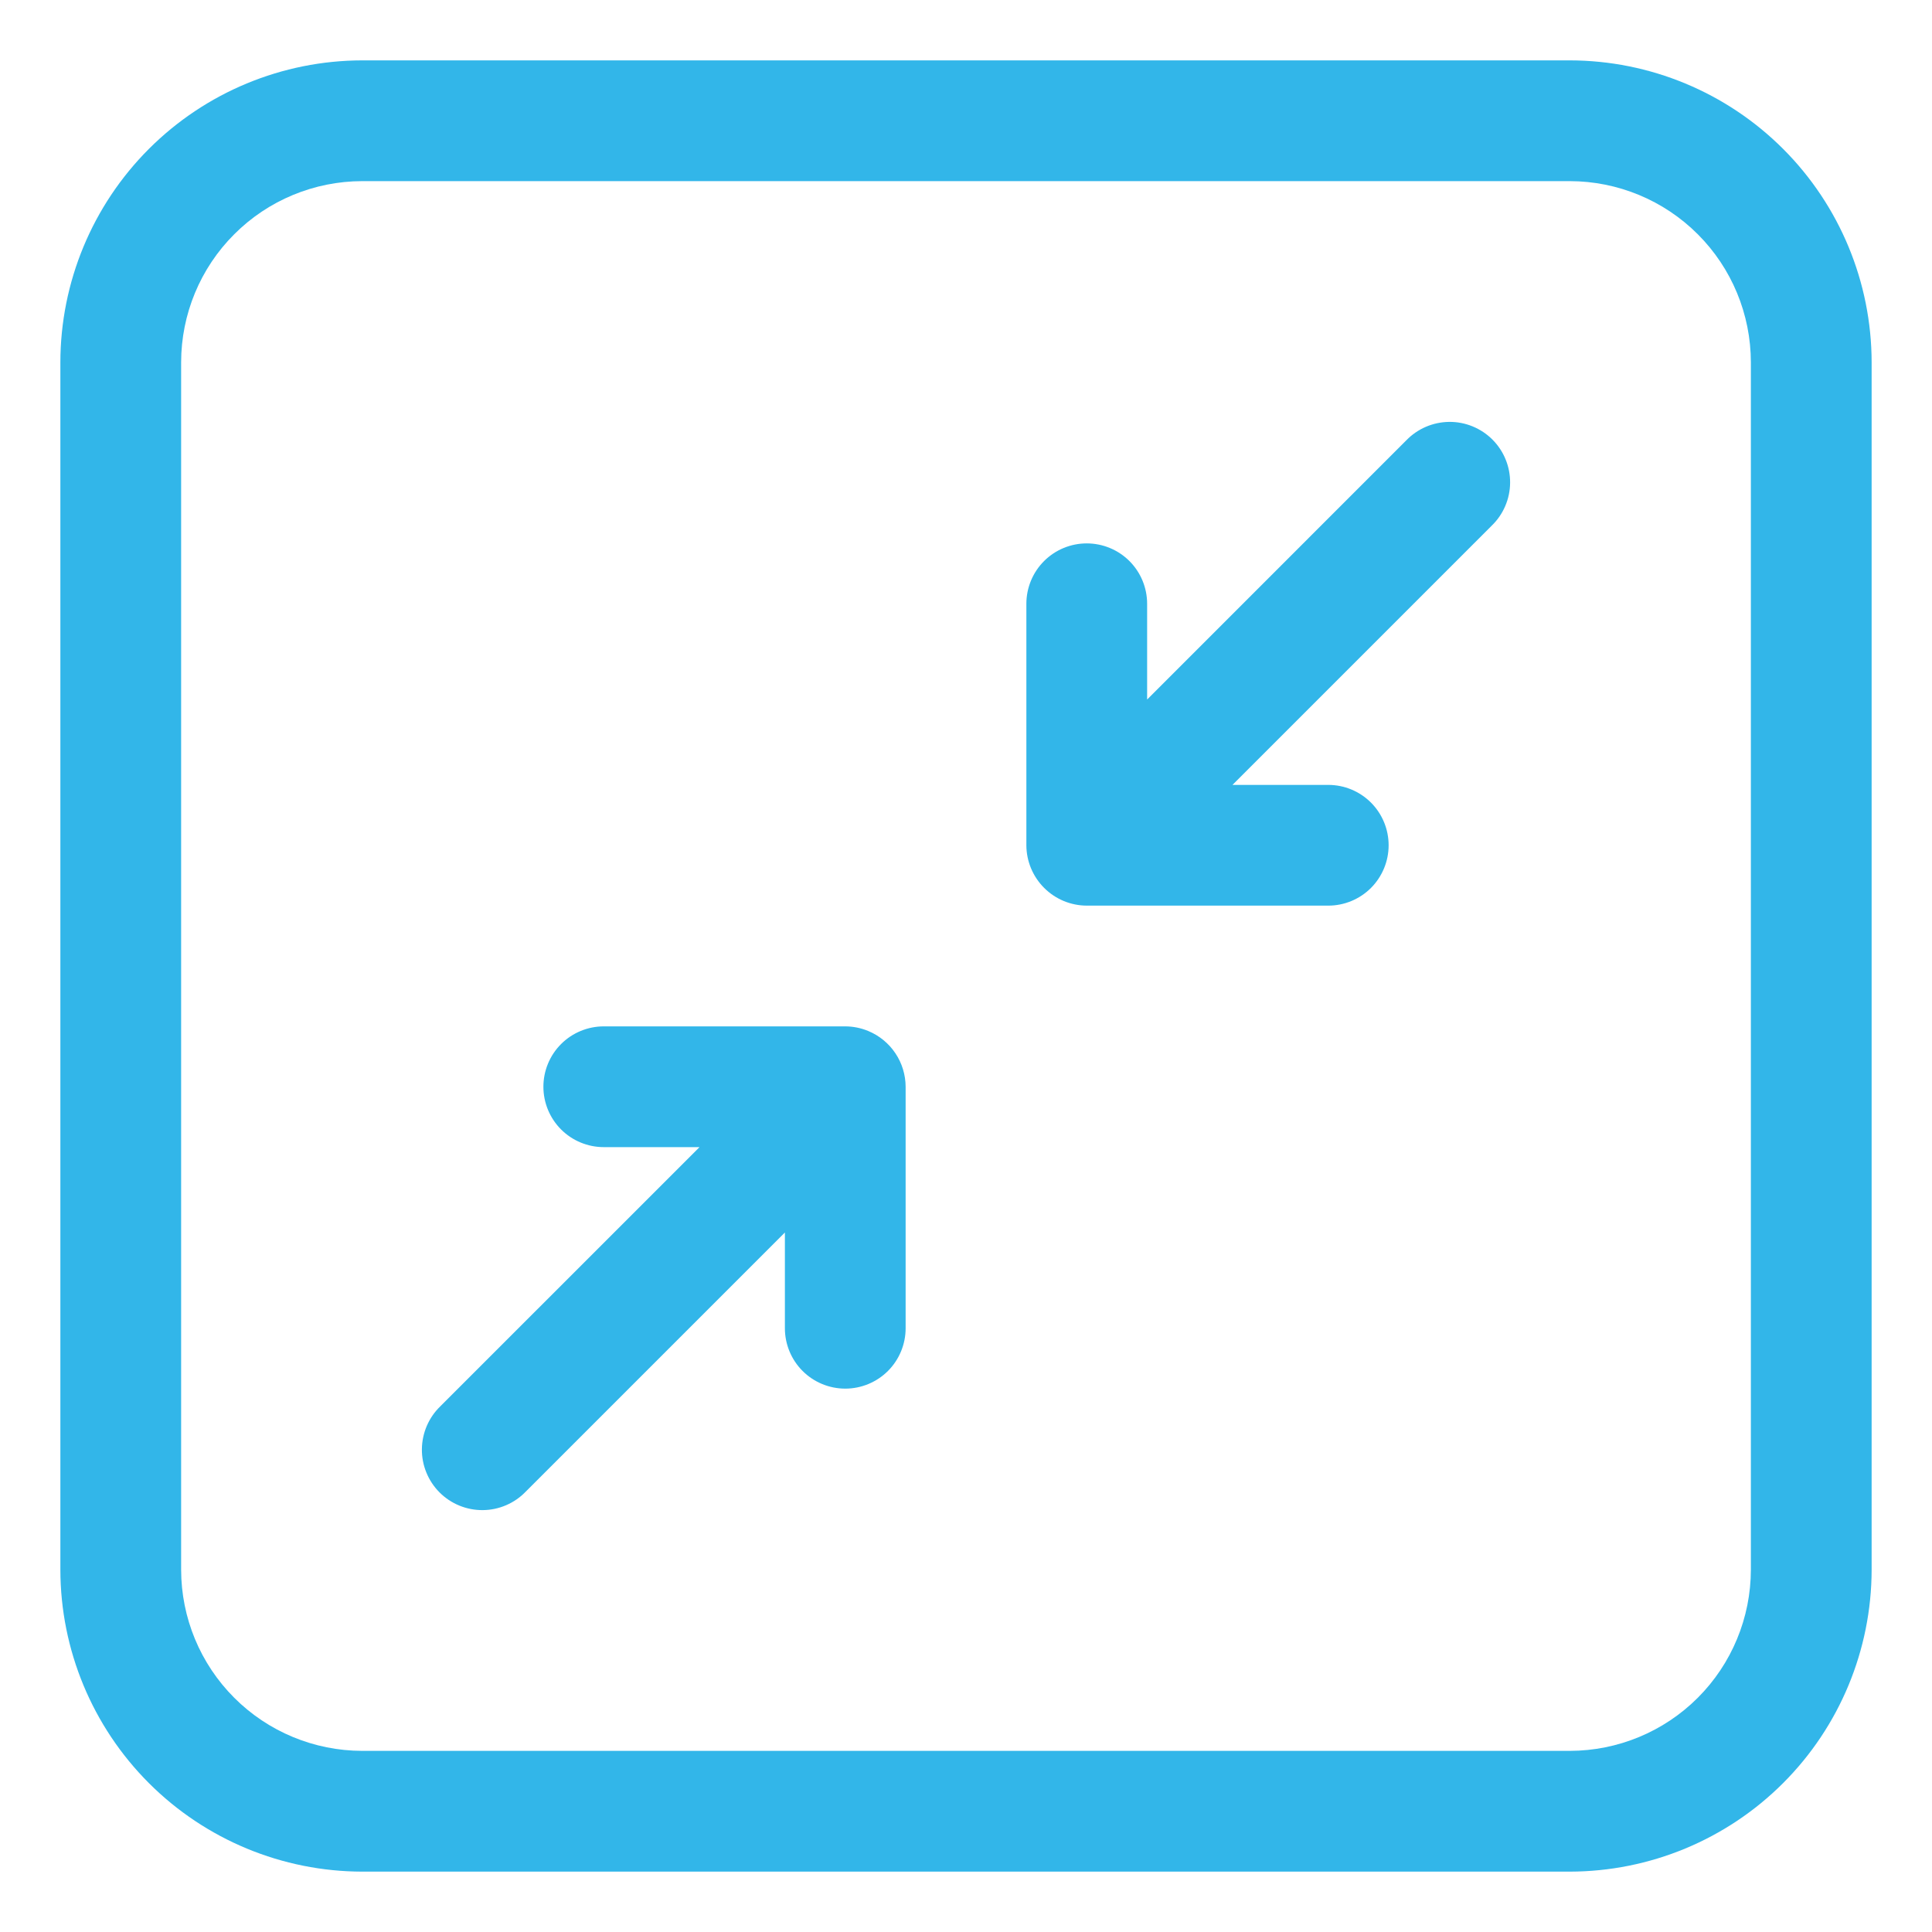
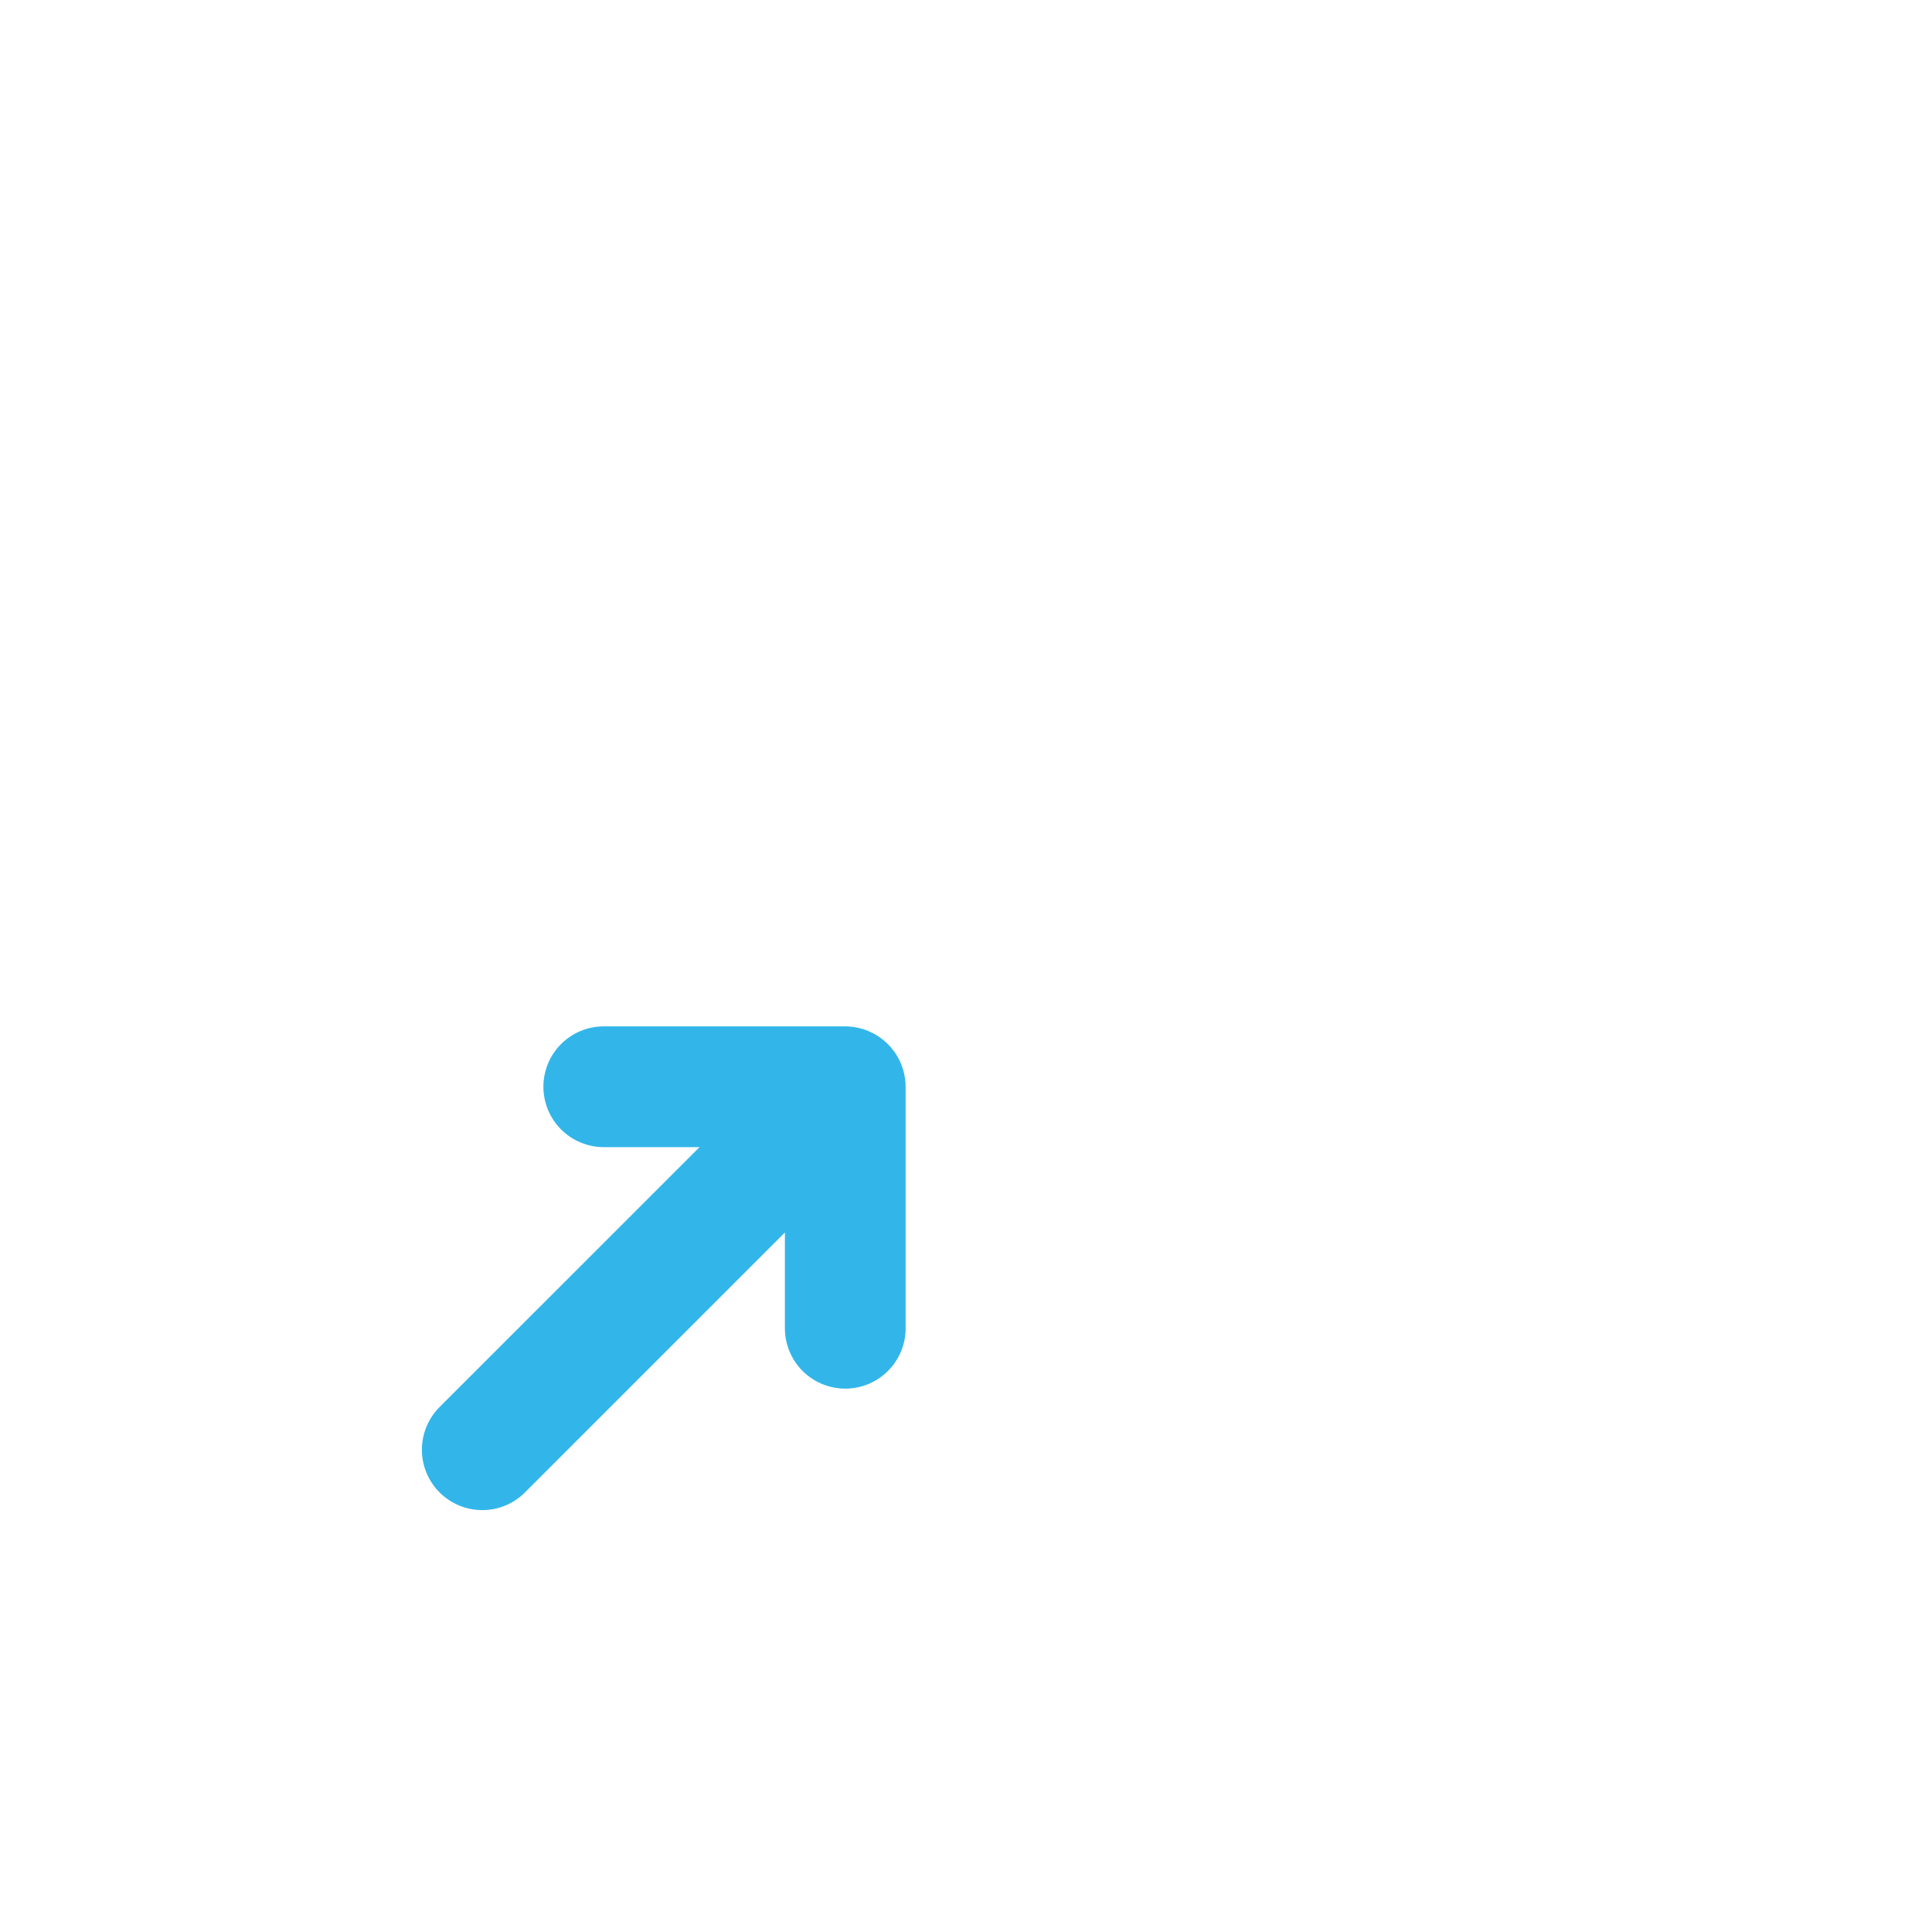
<svg xmlns="http://www.w3.org/2000/svg" width="73" height="73" viewBox="0 0 73 73" fill="none">
-   <path d="M59.312 2.281H13.688C10.664 2.285 7.764 3.488 5.626 5.626C3.488 7.764 2.285 10.664 2.281 13.688V59.312C2.285 62.337 3.488 65.236 5.626 67.374C7.764 69.512 10.664 70.715 13.688 70.719H59.312C62.337 70.715 65.236 69.512 67.374 67.374C69.512 65.236 70.715 62.337 70.719 59.312V13.688C70.715 10.664 69.512 7.764 67.374 5.626C65.236 3.488 62.337 2.285 59.312 2.281ZM66.156 59.312C66.154 61.127 65.433 62.867 64.15 64.15C62.867 65.433 61.127 66.154 59.312 66.156H13.688C11.873 66.154 10.133 65.433 8.851 64.15C7.567 62.867 6.846 61.127 6.844 59.312V13.688C6.846 11.873 7.567 10.133 8.851 8.851C10.133 7.567 11.873 6.846 13.688 6.844H59.312C61.127 6.846 62.867 7.567 64.15 8.851C65.433 10.133 66.154 11.873 66.156 13.688V59.312Z" fill="#32B6E9" />
  <path d="M32.809 38.957C32.533 38.842 32.237 38.782 31.938 38.781H22.813C22.208 38.781 21.627 39.022 21.2 39.449C20.772 39.877 20.532 40.458 20.532 41.062C20.532 41.667 20.772 42.248 21.2 42.676C21.627 43.103 22.208 43.344 22.813 43.344H26.431L16.637 53.137C16.419 53.348 16.246 53.599 16.126 53.878C16.007 54.156 15.944 54.455 15.941 54.758C15.938 55.061 15.996 55.361 16.111 55.642C16.226 55.922 16.395 56.177 16.609 56.391C16.823 56.605 17.078 56.775 17.358 56.889C17.639 57.004 17.939 57.062 18.242 57.059C18.545 57.057 18.844 56.994 19.123 56.874C19.401 56.755 19.653 56.581 19.863 56.363L29.657 46.569V50.188C29.657 50.792 29.897 51.373 30.325 51.801C30.752 52.228 31.333 52.469 31.938 52.469C32.543 52.469 33.123 52.228 33.551 51.801C33.979 51.373 34.219 50.792 34.219 50.188V41.062C34.217 40.612 34.083 40.171 33.832 39.797C33.581 39.422 33.225 39.13 32.809 38.957Z" fill="#32B6E9" />
-   <path d="M53.137 16.637L43.344 26.431V22.813C43.344 22.208 43.103 21.627 42.676 21.2C42.248 20.772 41.667 20.532 41.062 20.532C40.458 20.532 39.877 20.772 39.449 21.2C39.022 21.627 38.781 22.208 38.781 22.813V31.938C38.783 32.542 39.025 33.121 39.452 33.548C39.879 33.976 40.458 34.217 41.062 34.219H50.188C50.792 34.219 51.373 33.979 51.801 33.551C52.228 33.123 52.469 32.543 52.469 31.938C52.469 31.333 52.228 30.752 51.801 30.325C51.373 29.897 50.792 29.657 50.188 29.657H46.569L56.363 19.863C56.581 19.653 56.755 19.401 56.874 19.123C56.994 18.844 57.057 18.545 57.059 18.242C57.062 17.939 57.004 17.639 56.889 17.358C56.775 17.078 56.605 16.823 56.391 16.609C56.177 16.395 55.922 16.226 55.642 16.111C55.361 15.996 55.061 15.938 54.758 15.941C54.455 15.944 54.156 16.007 53.878 16.126C53.599 16.246 53.348 16.419 53.137 16.637Z" fill="#32B6E9" />
</svg>